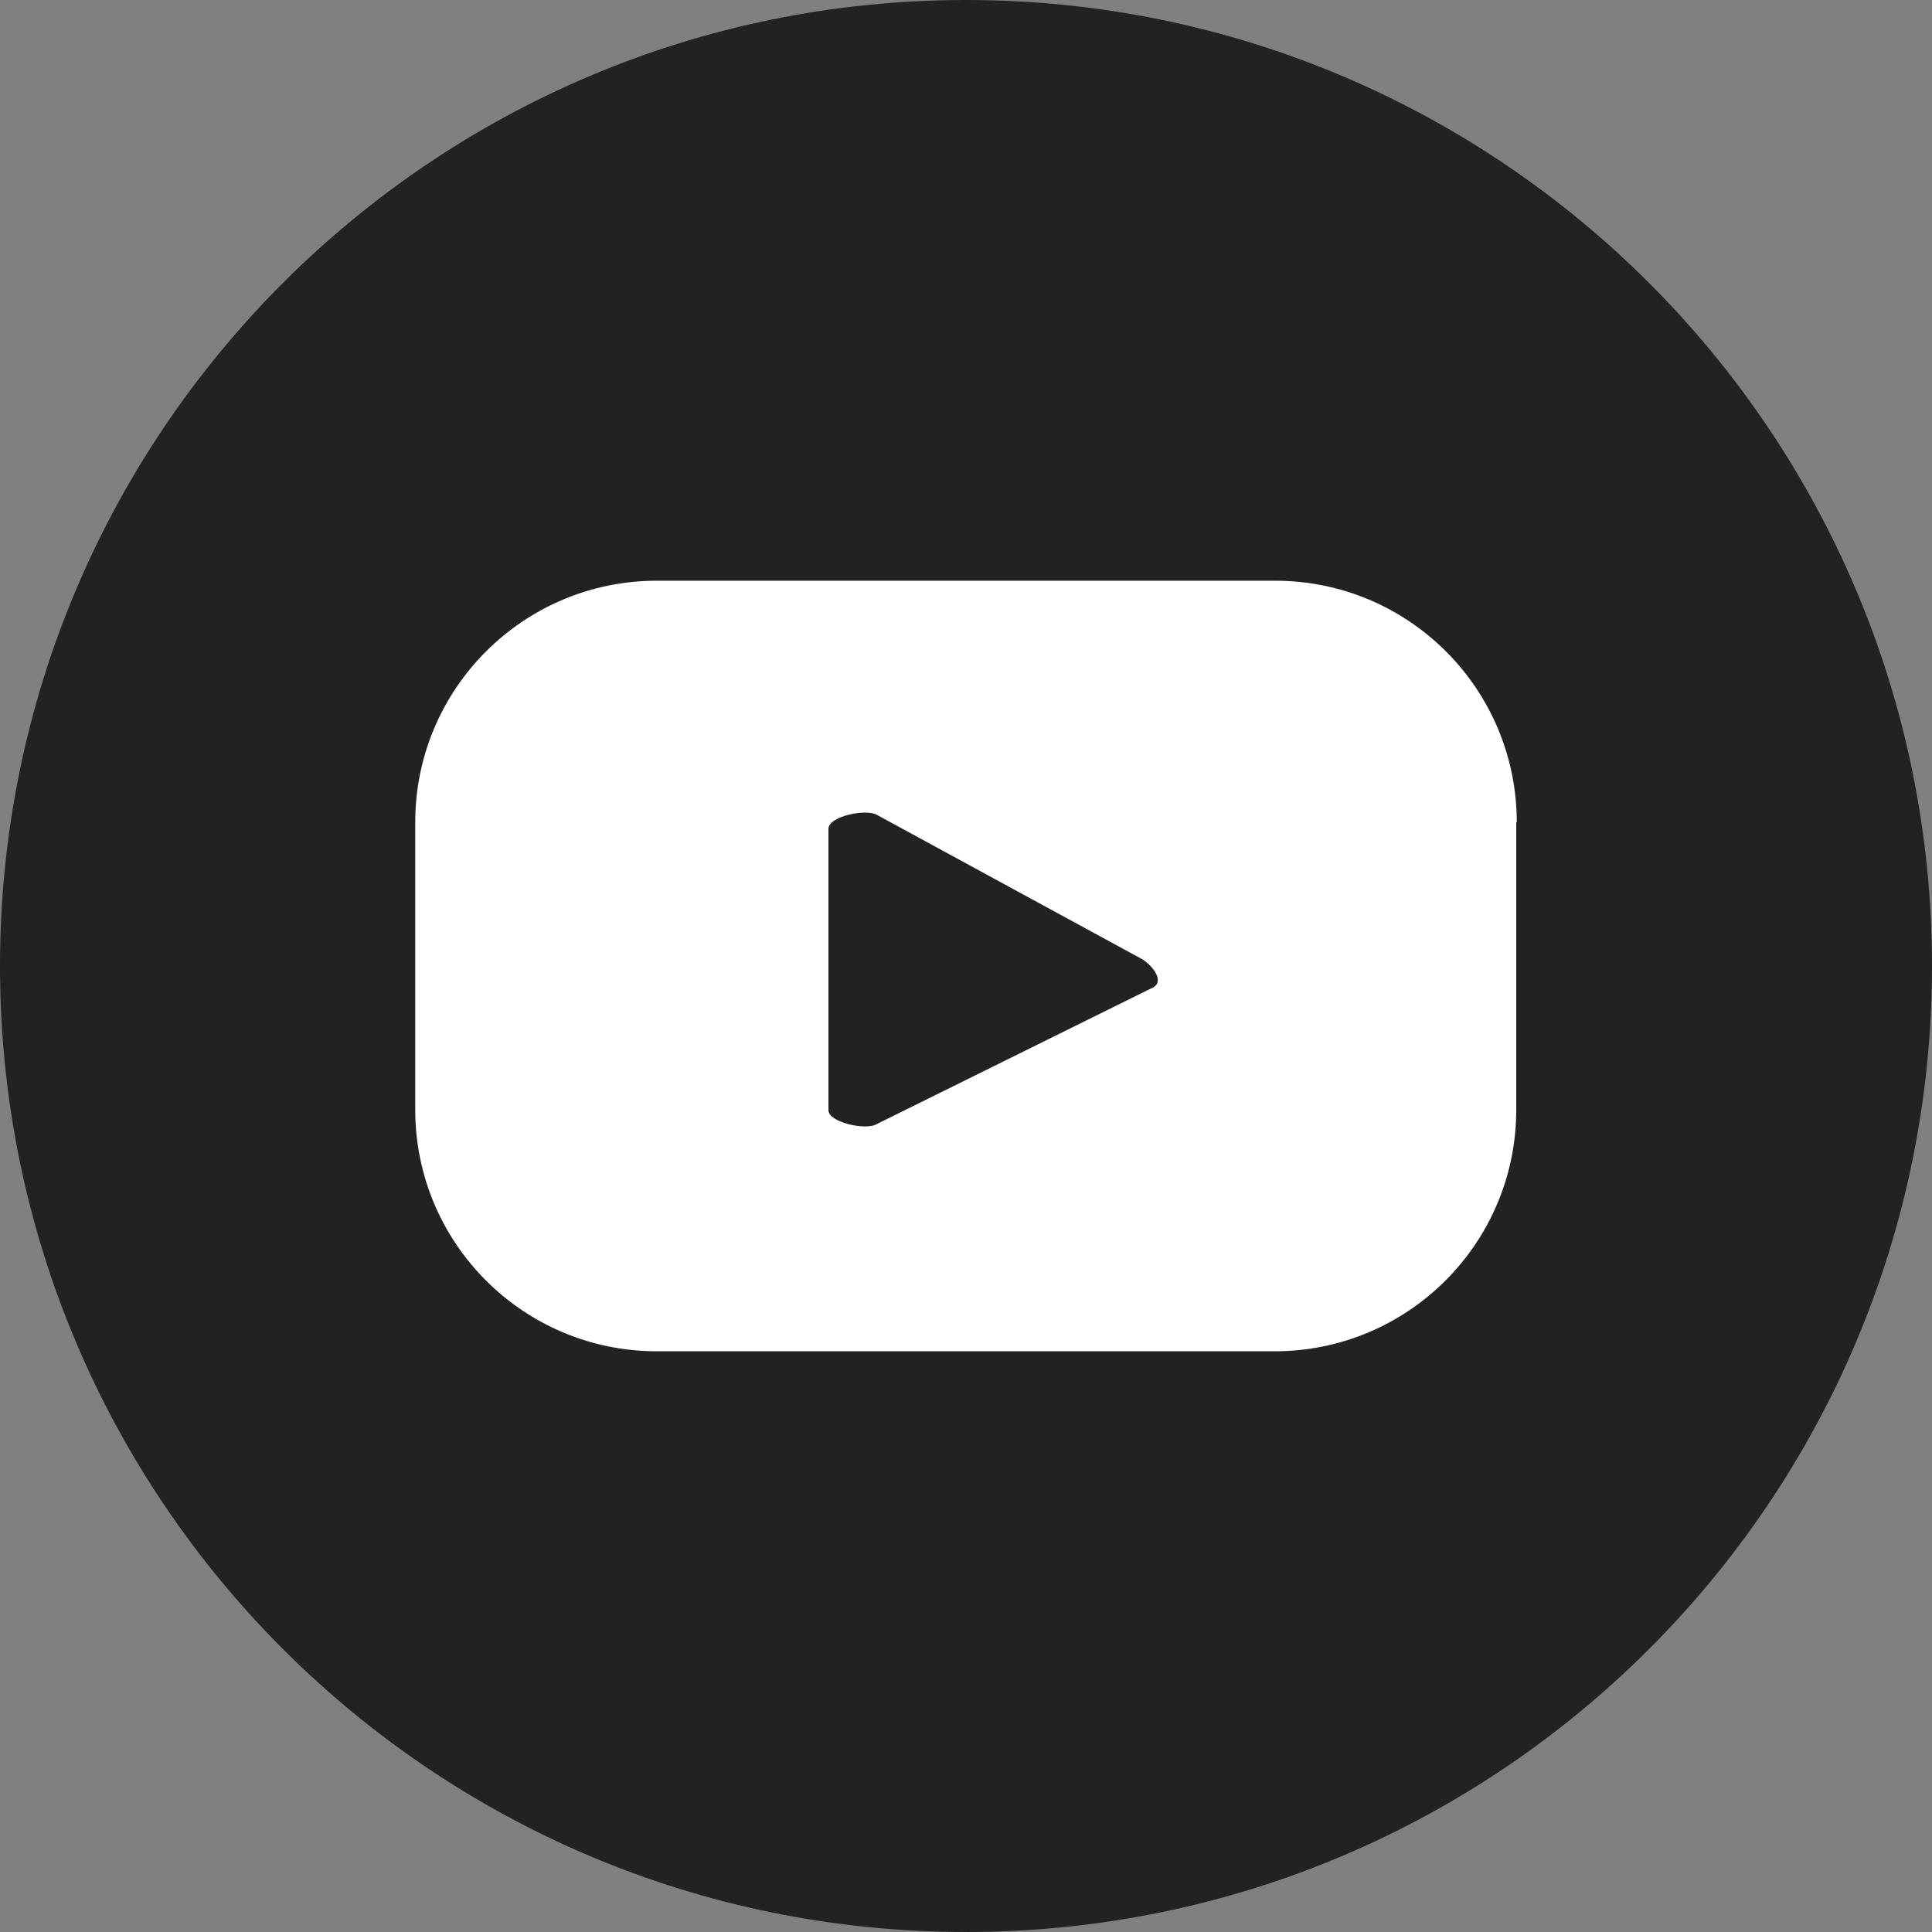
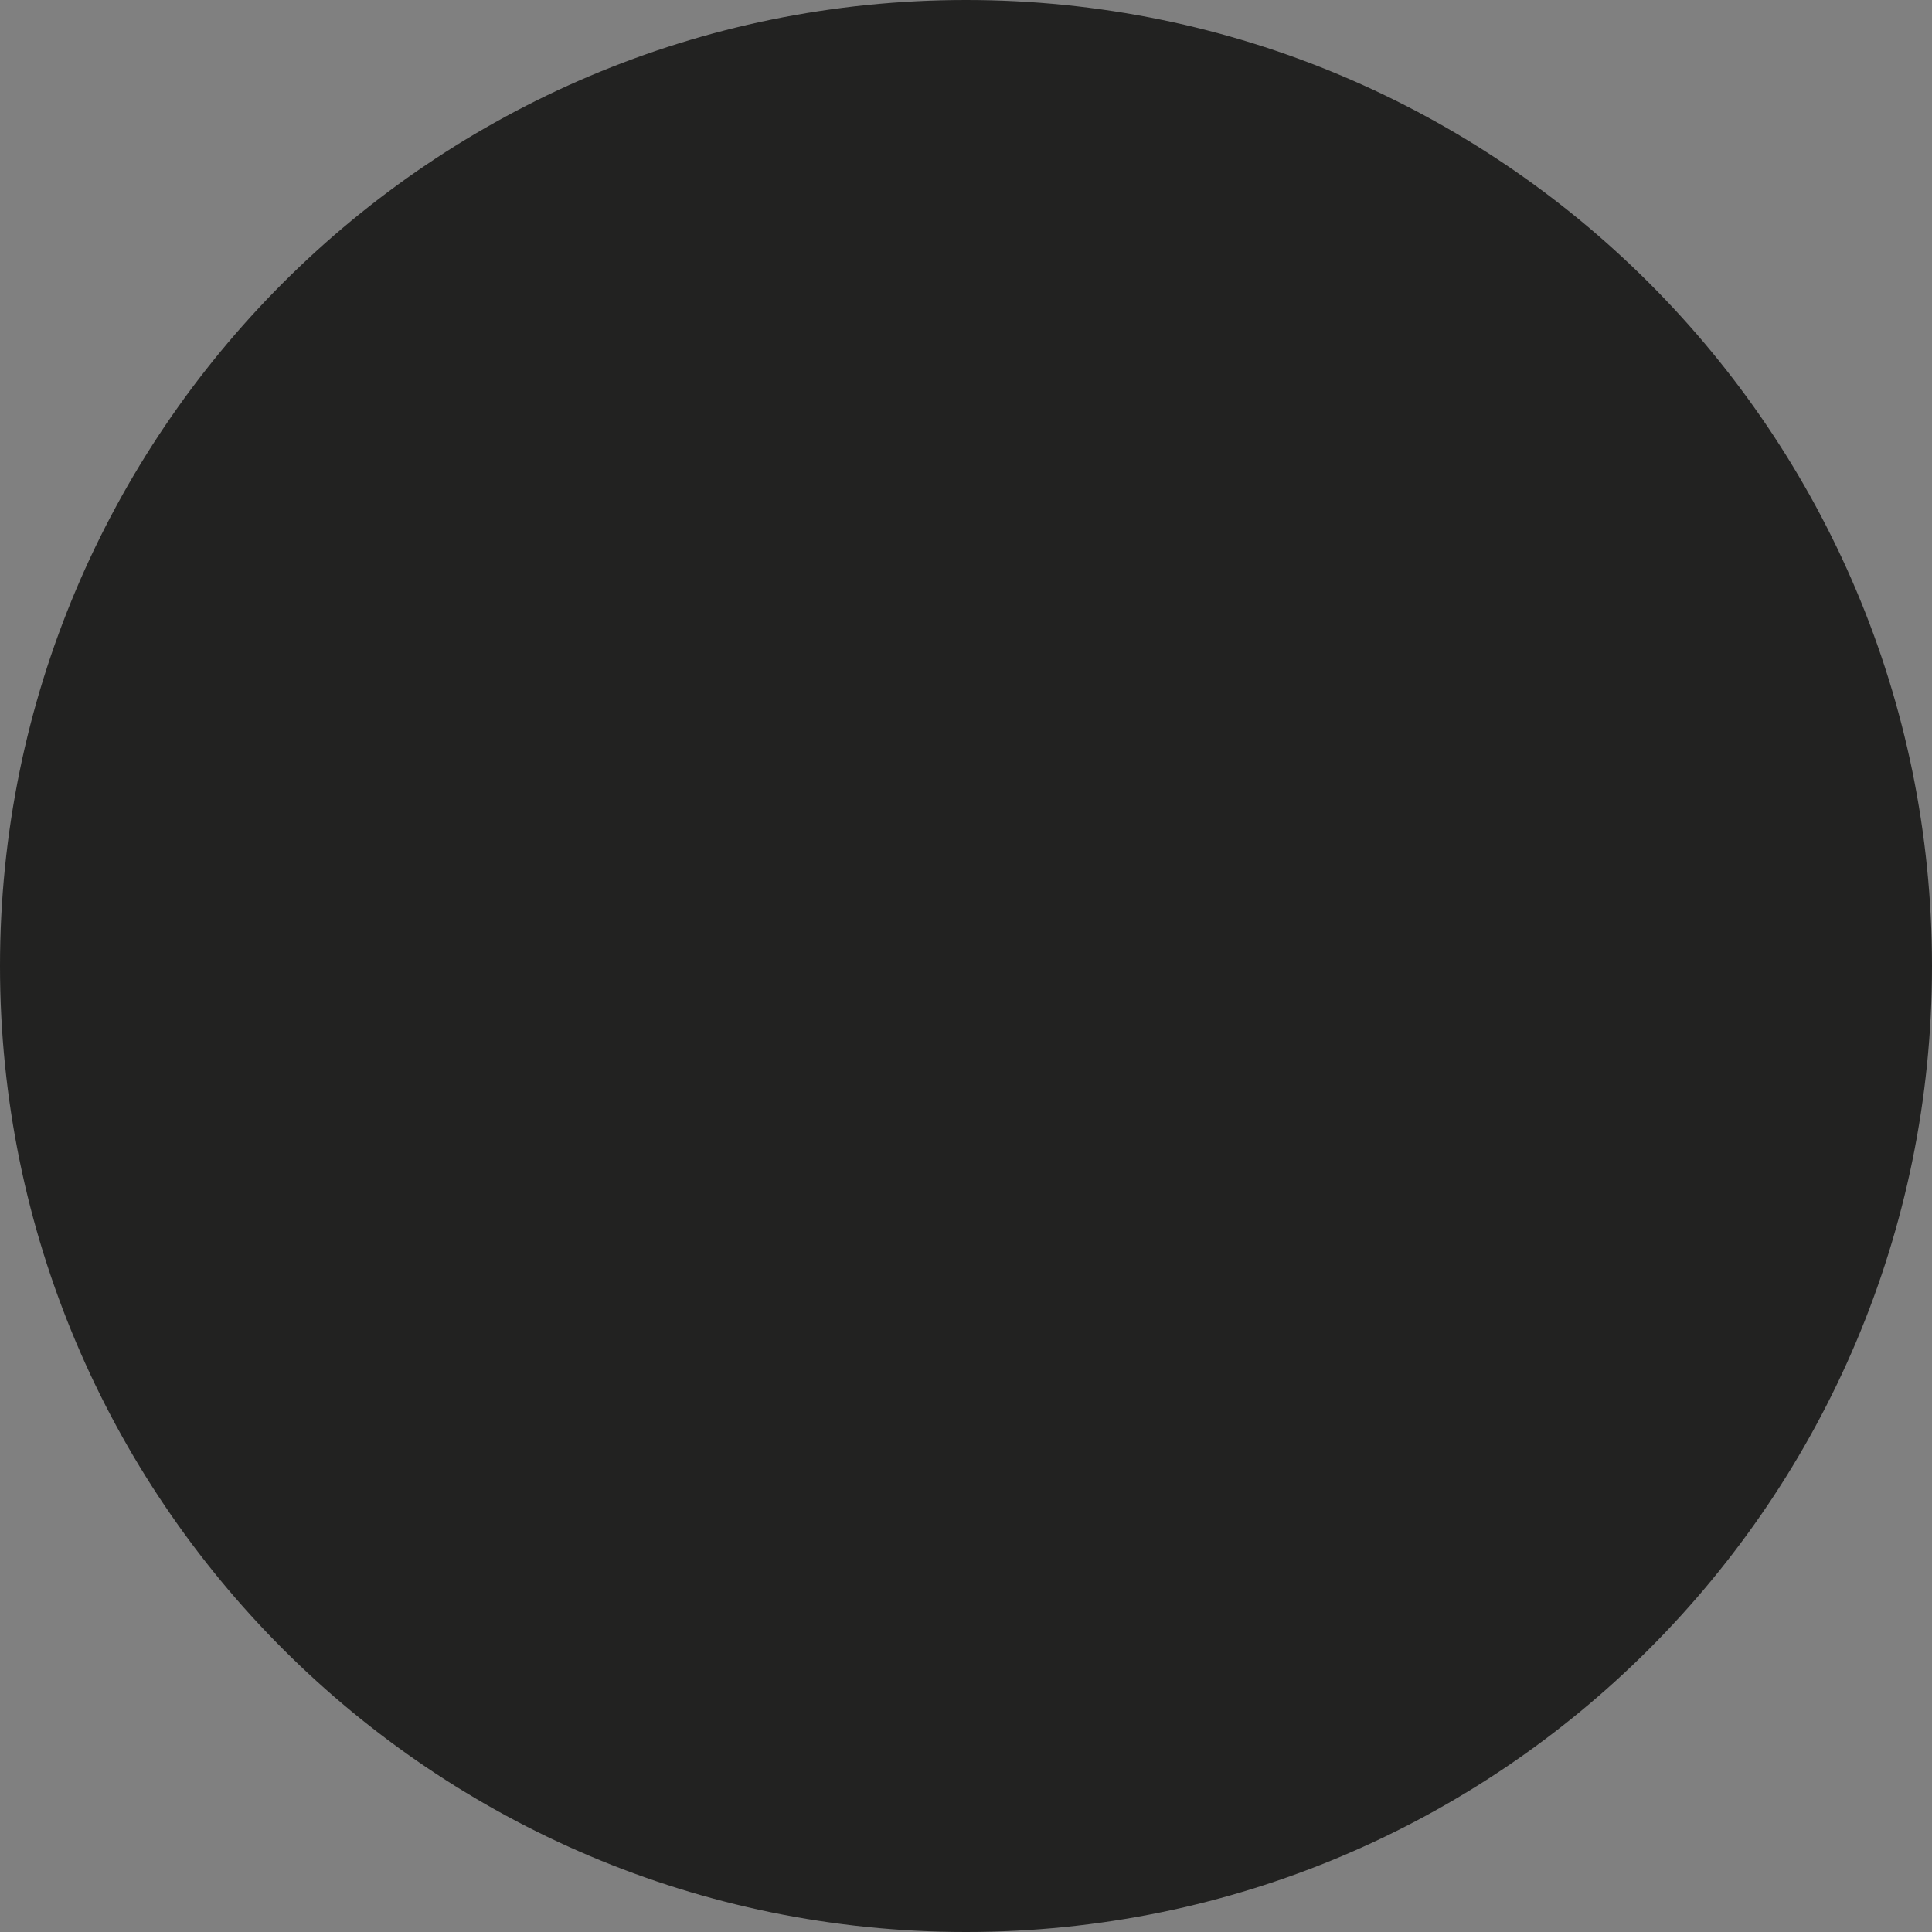
<svg xmlns="http://www.w3.org/2000/svg" version="1.1" id="Ebene_1" x="0px" y="0px" viewBox="0 0 38.06 38.06" style="enable-background:new 0 0 38.06 38.06;" xml:space="preserve">
  <rect x="0" y="0" width="38.06" height="38.06" fill="#808080" stroke="none" />
  <path style="fill:#222221;" d="M19.03,38.06L19.03,38.06C8.52,38.06,0,29.54,0,19.03l0,0C0,8.52,8.52,0,19.03,0l0,0  c10.51,0,19.03,8.52,19.03,19.03l0,0C38.06,29.54,29.54,38.06,19.03,38.06z" />
-   <path style="fill:#FFFFFF;" d="M22.72,19.45l-5.46,2.7c-0.21,0.12-0.94-0.04-0.94-0.28v-5.54c0-0.25,0.73-0.4,0.95-0.28l5.22,2.84  C22.71,19.02,22.94,19.33,22.72,19.45z M29.88,16.2c0-2.63-2.13-4.76-4.76-4.76H12.94c-2.63,0-4.76,2.13-4.76,4.76v5.66  c0,2.63,2.13,4.76,4.76,4.76h12.17c2.63,0,4.76-2.13,4.76-4.76V16.2z" />
</svg>